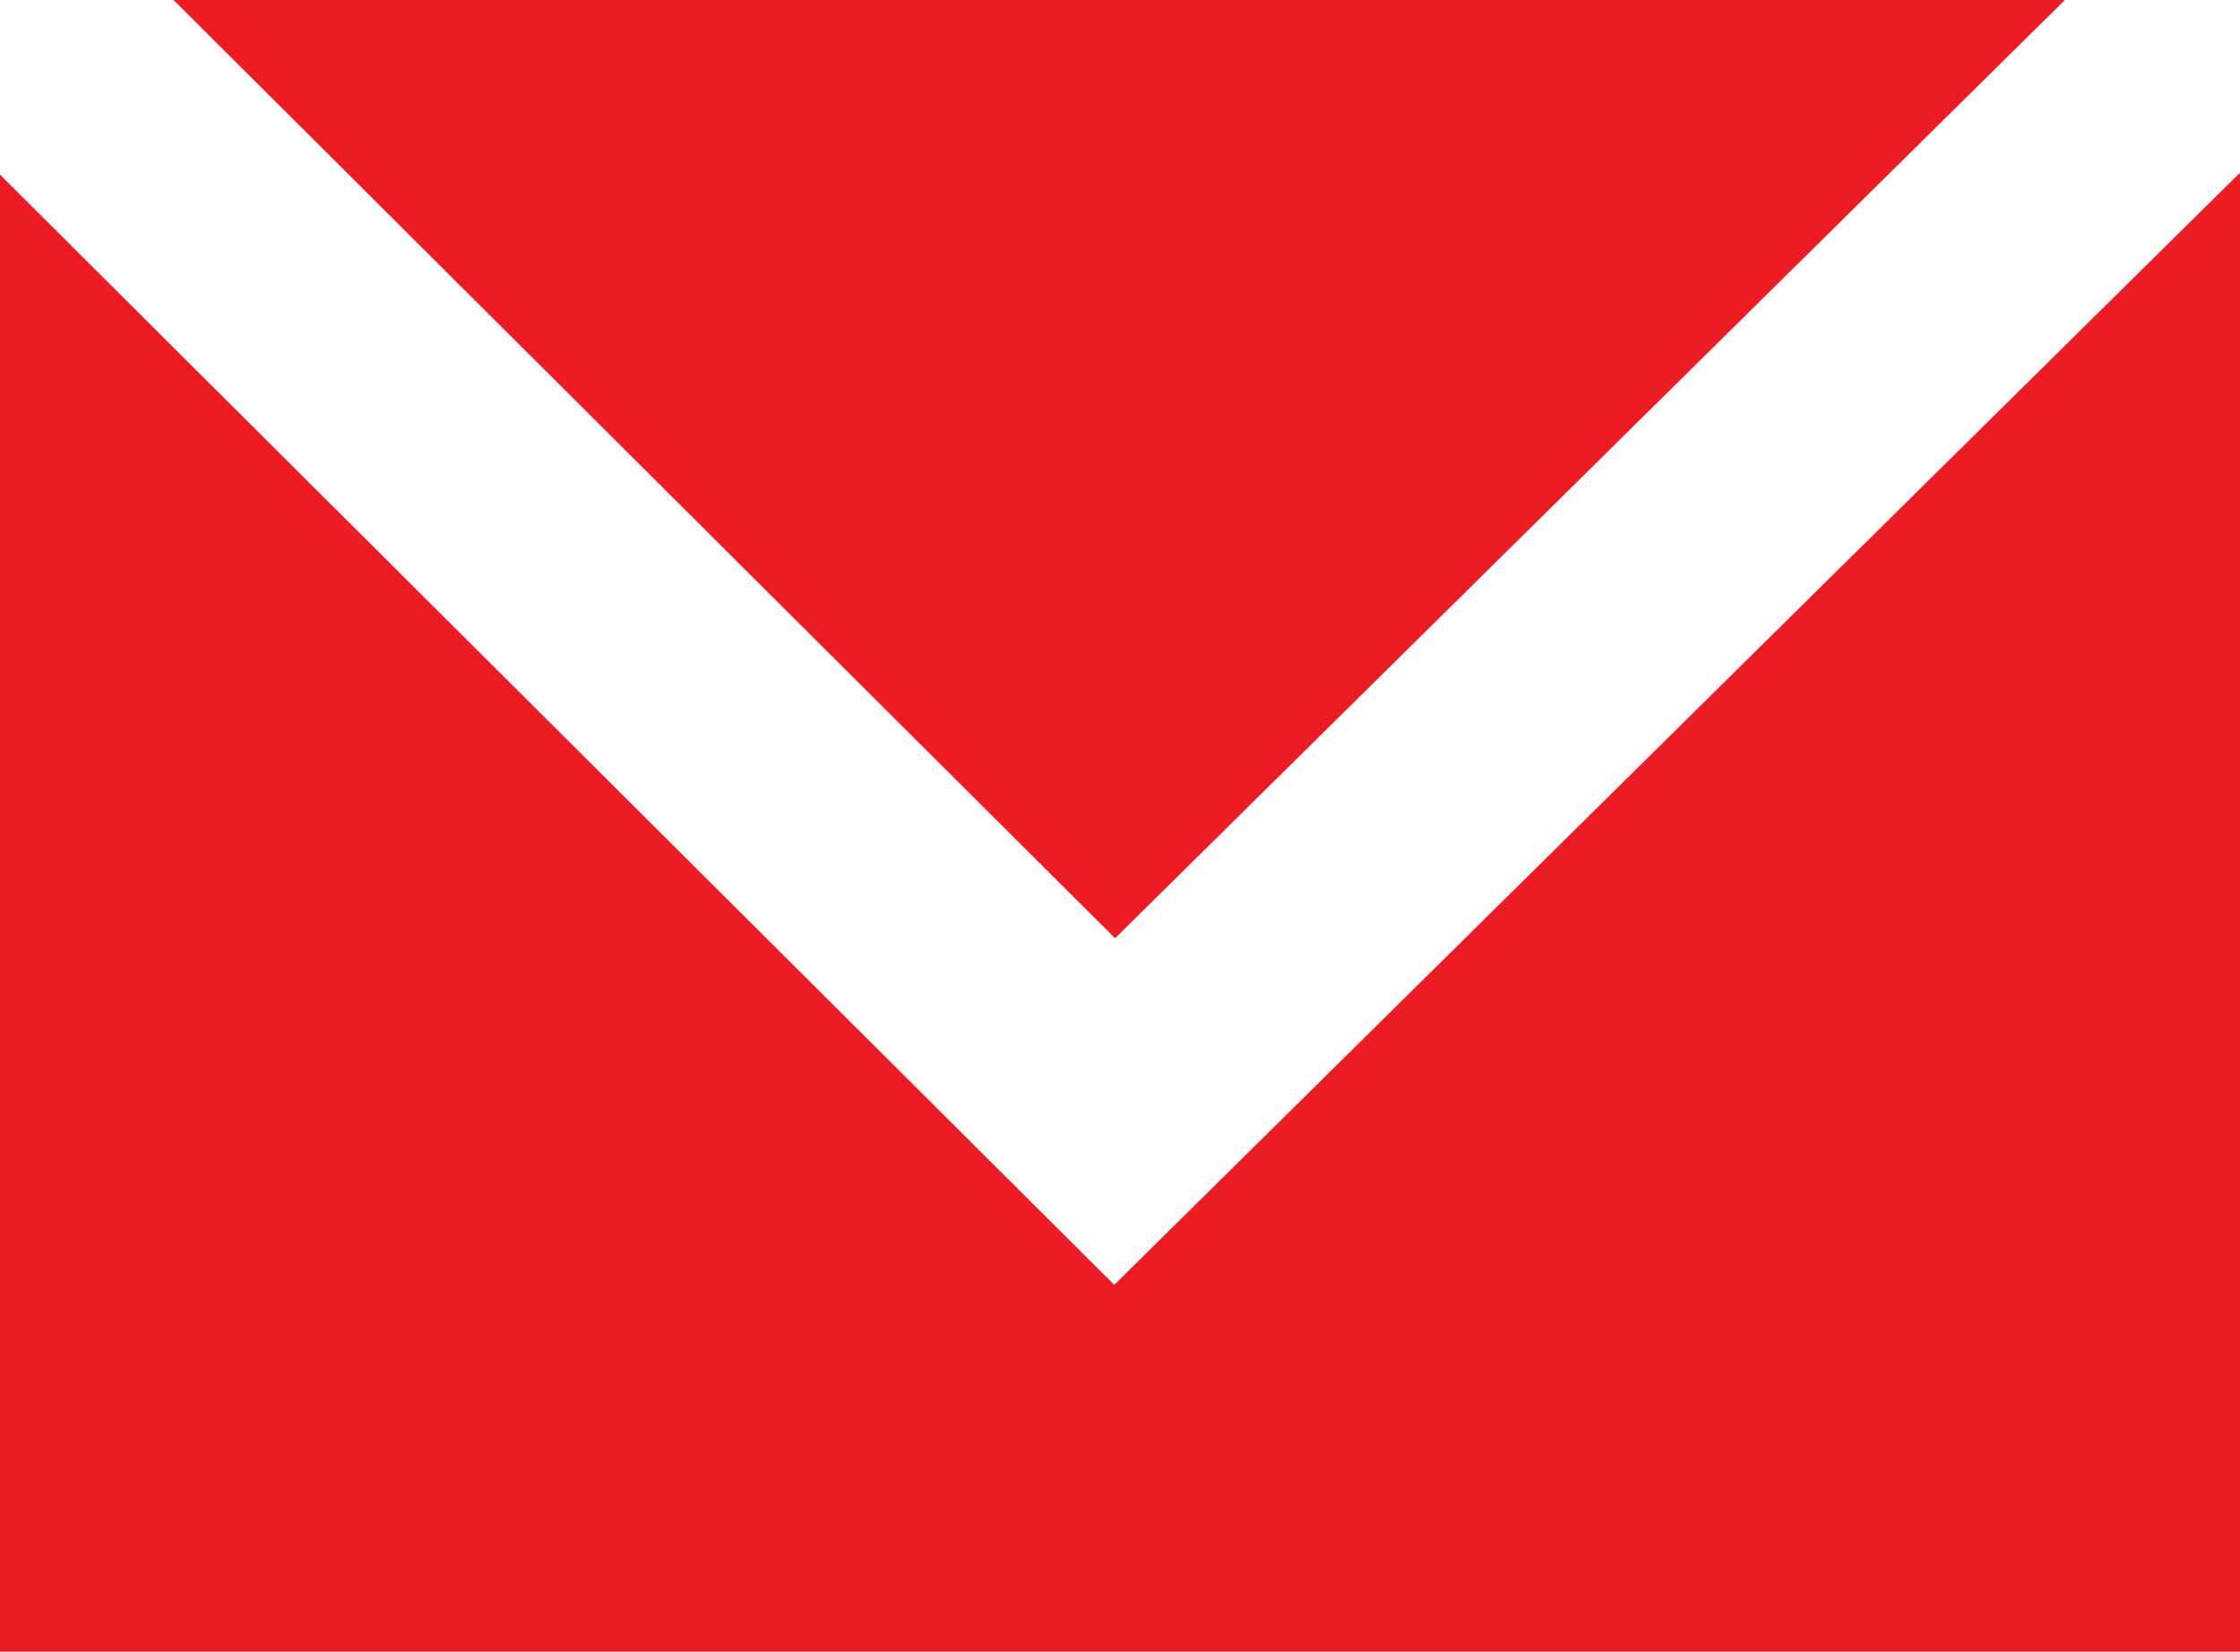
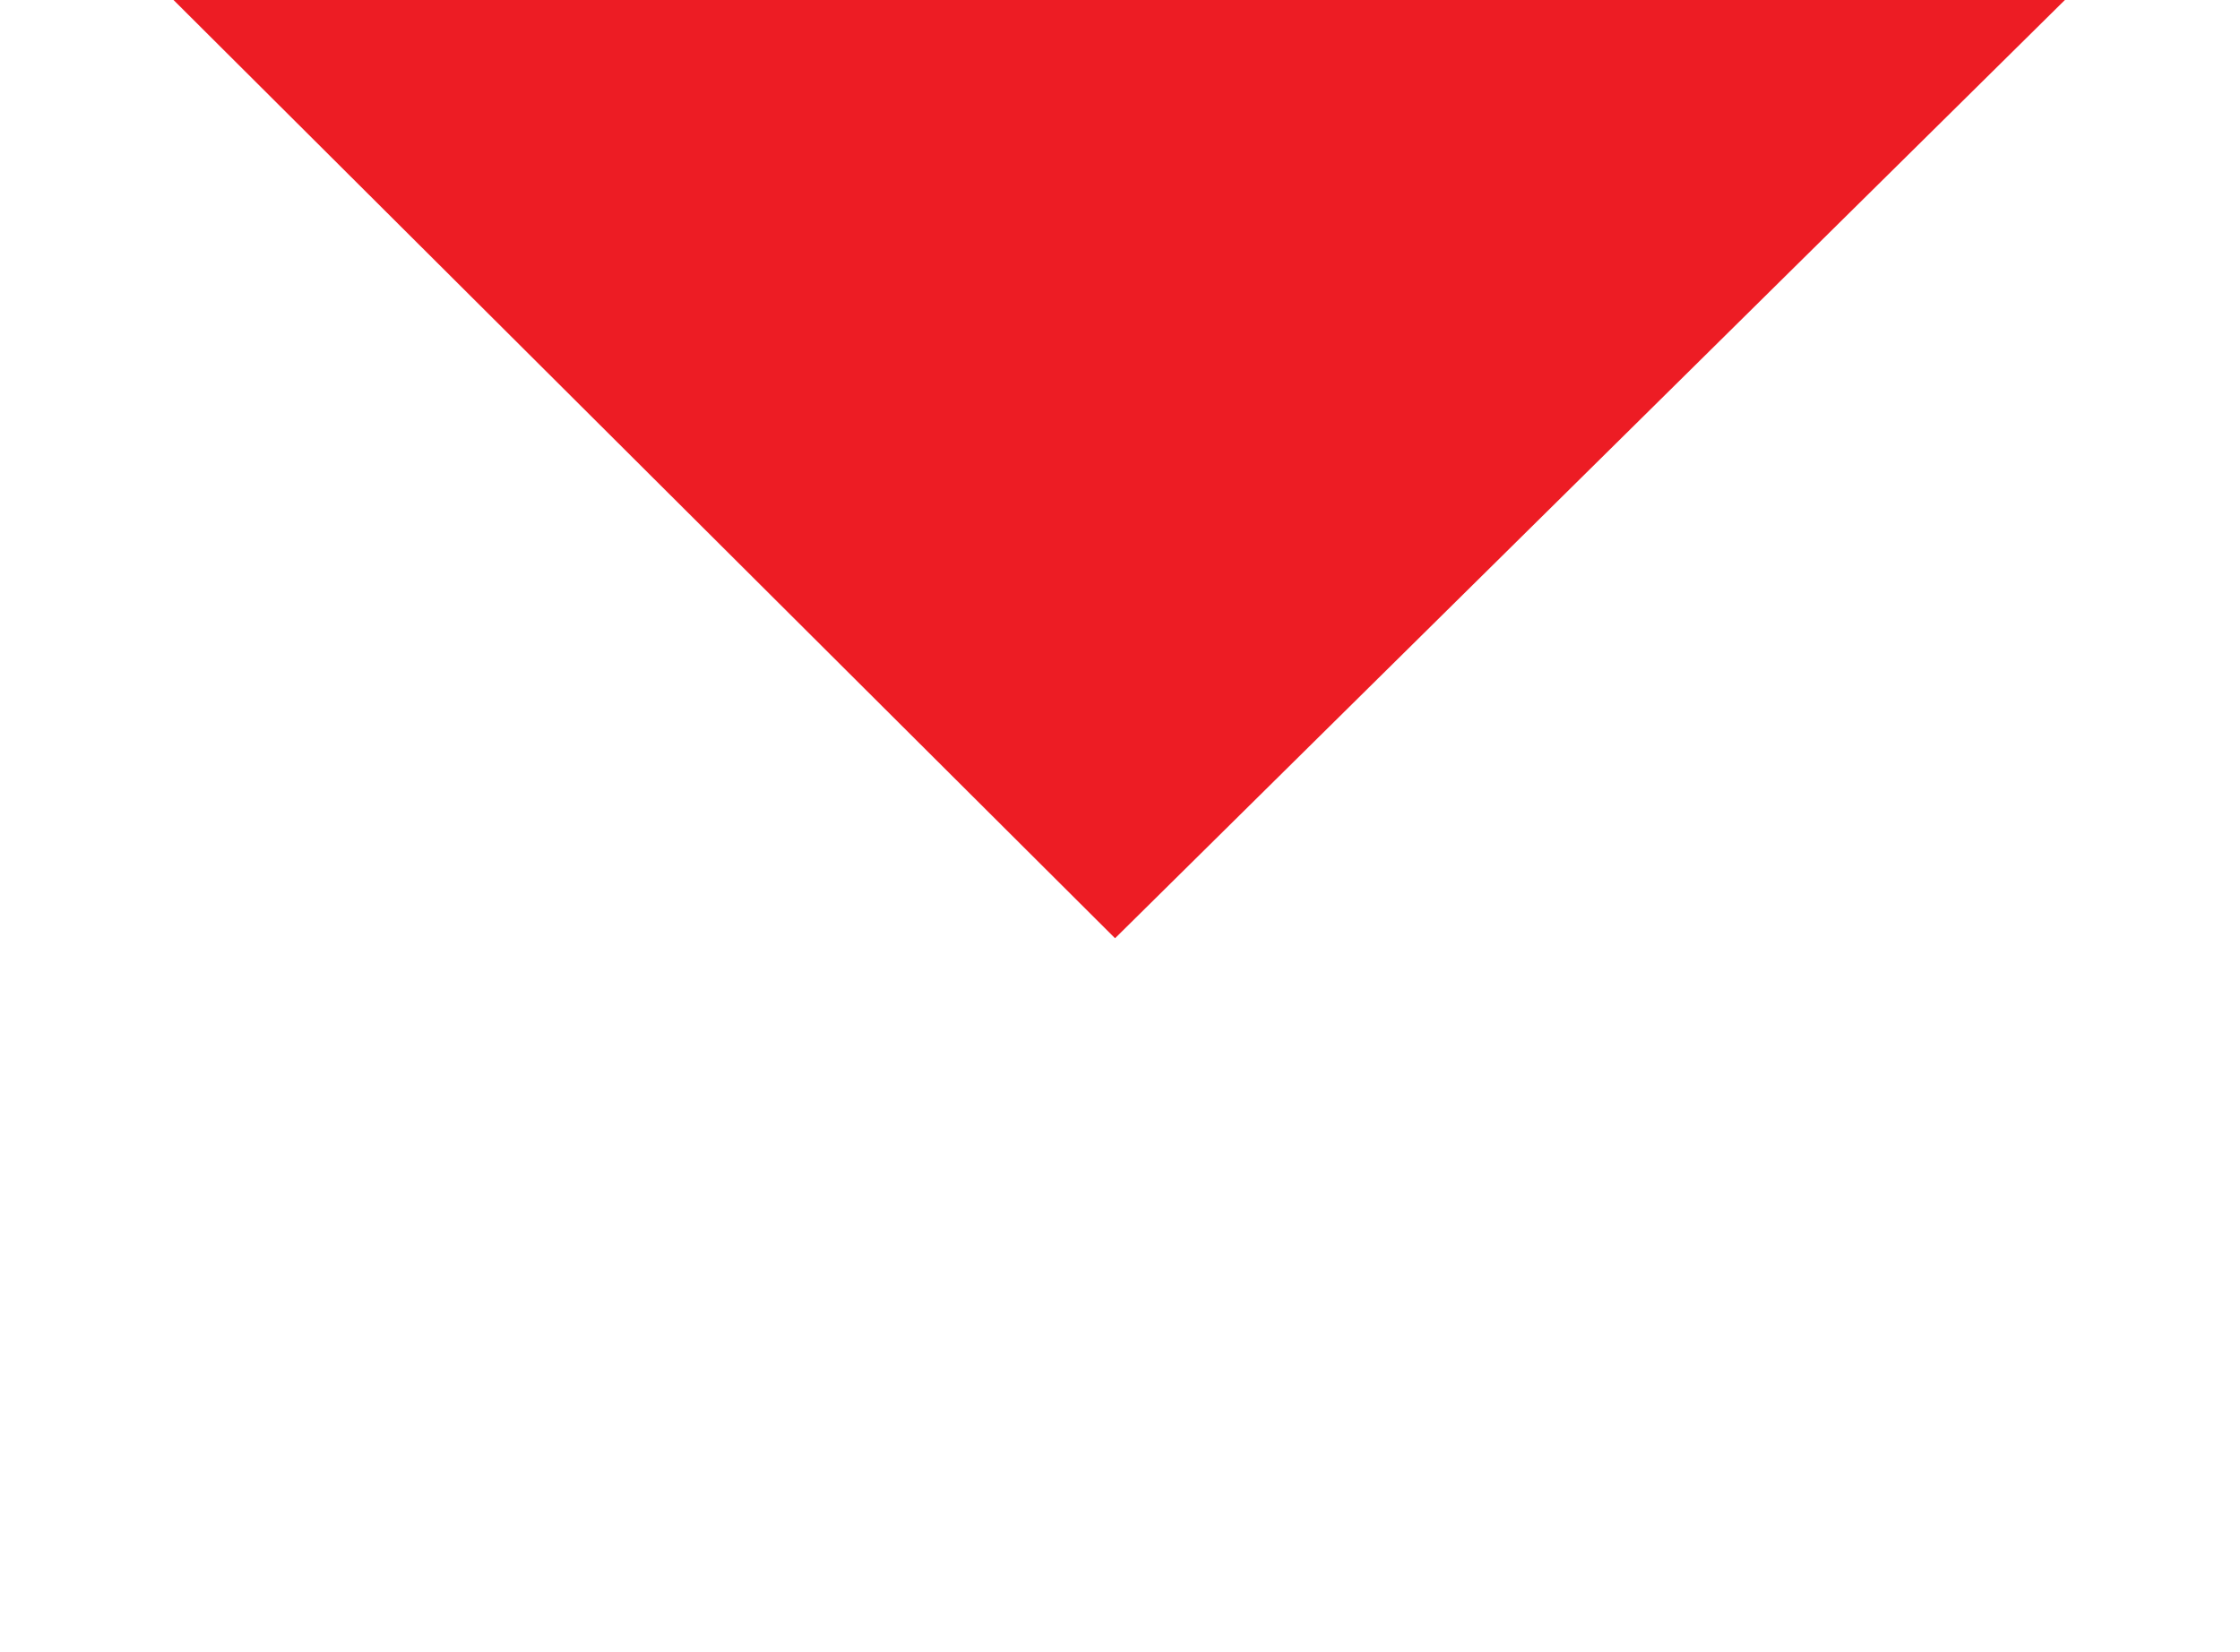
<svg xmlns="http://www.w3.org/2000/svg" id="uuid-64dfd6c0-3776-491f-9920-51dcc0aa6f05" viewBox="0 0 56.67 41.79">
  <polygon points="52.24 0 4.39 0 28.21 23.74 52.24 0" style="fill:#ed1c24;" />
-   <polygon points="28.19 32.51 0 4.42 0 41.79 56.67 41.79 56.67 4.37 28.19 32.51" style="fill:#ed1c24;" />
</svg>